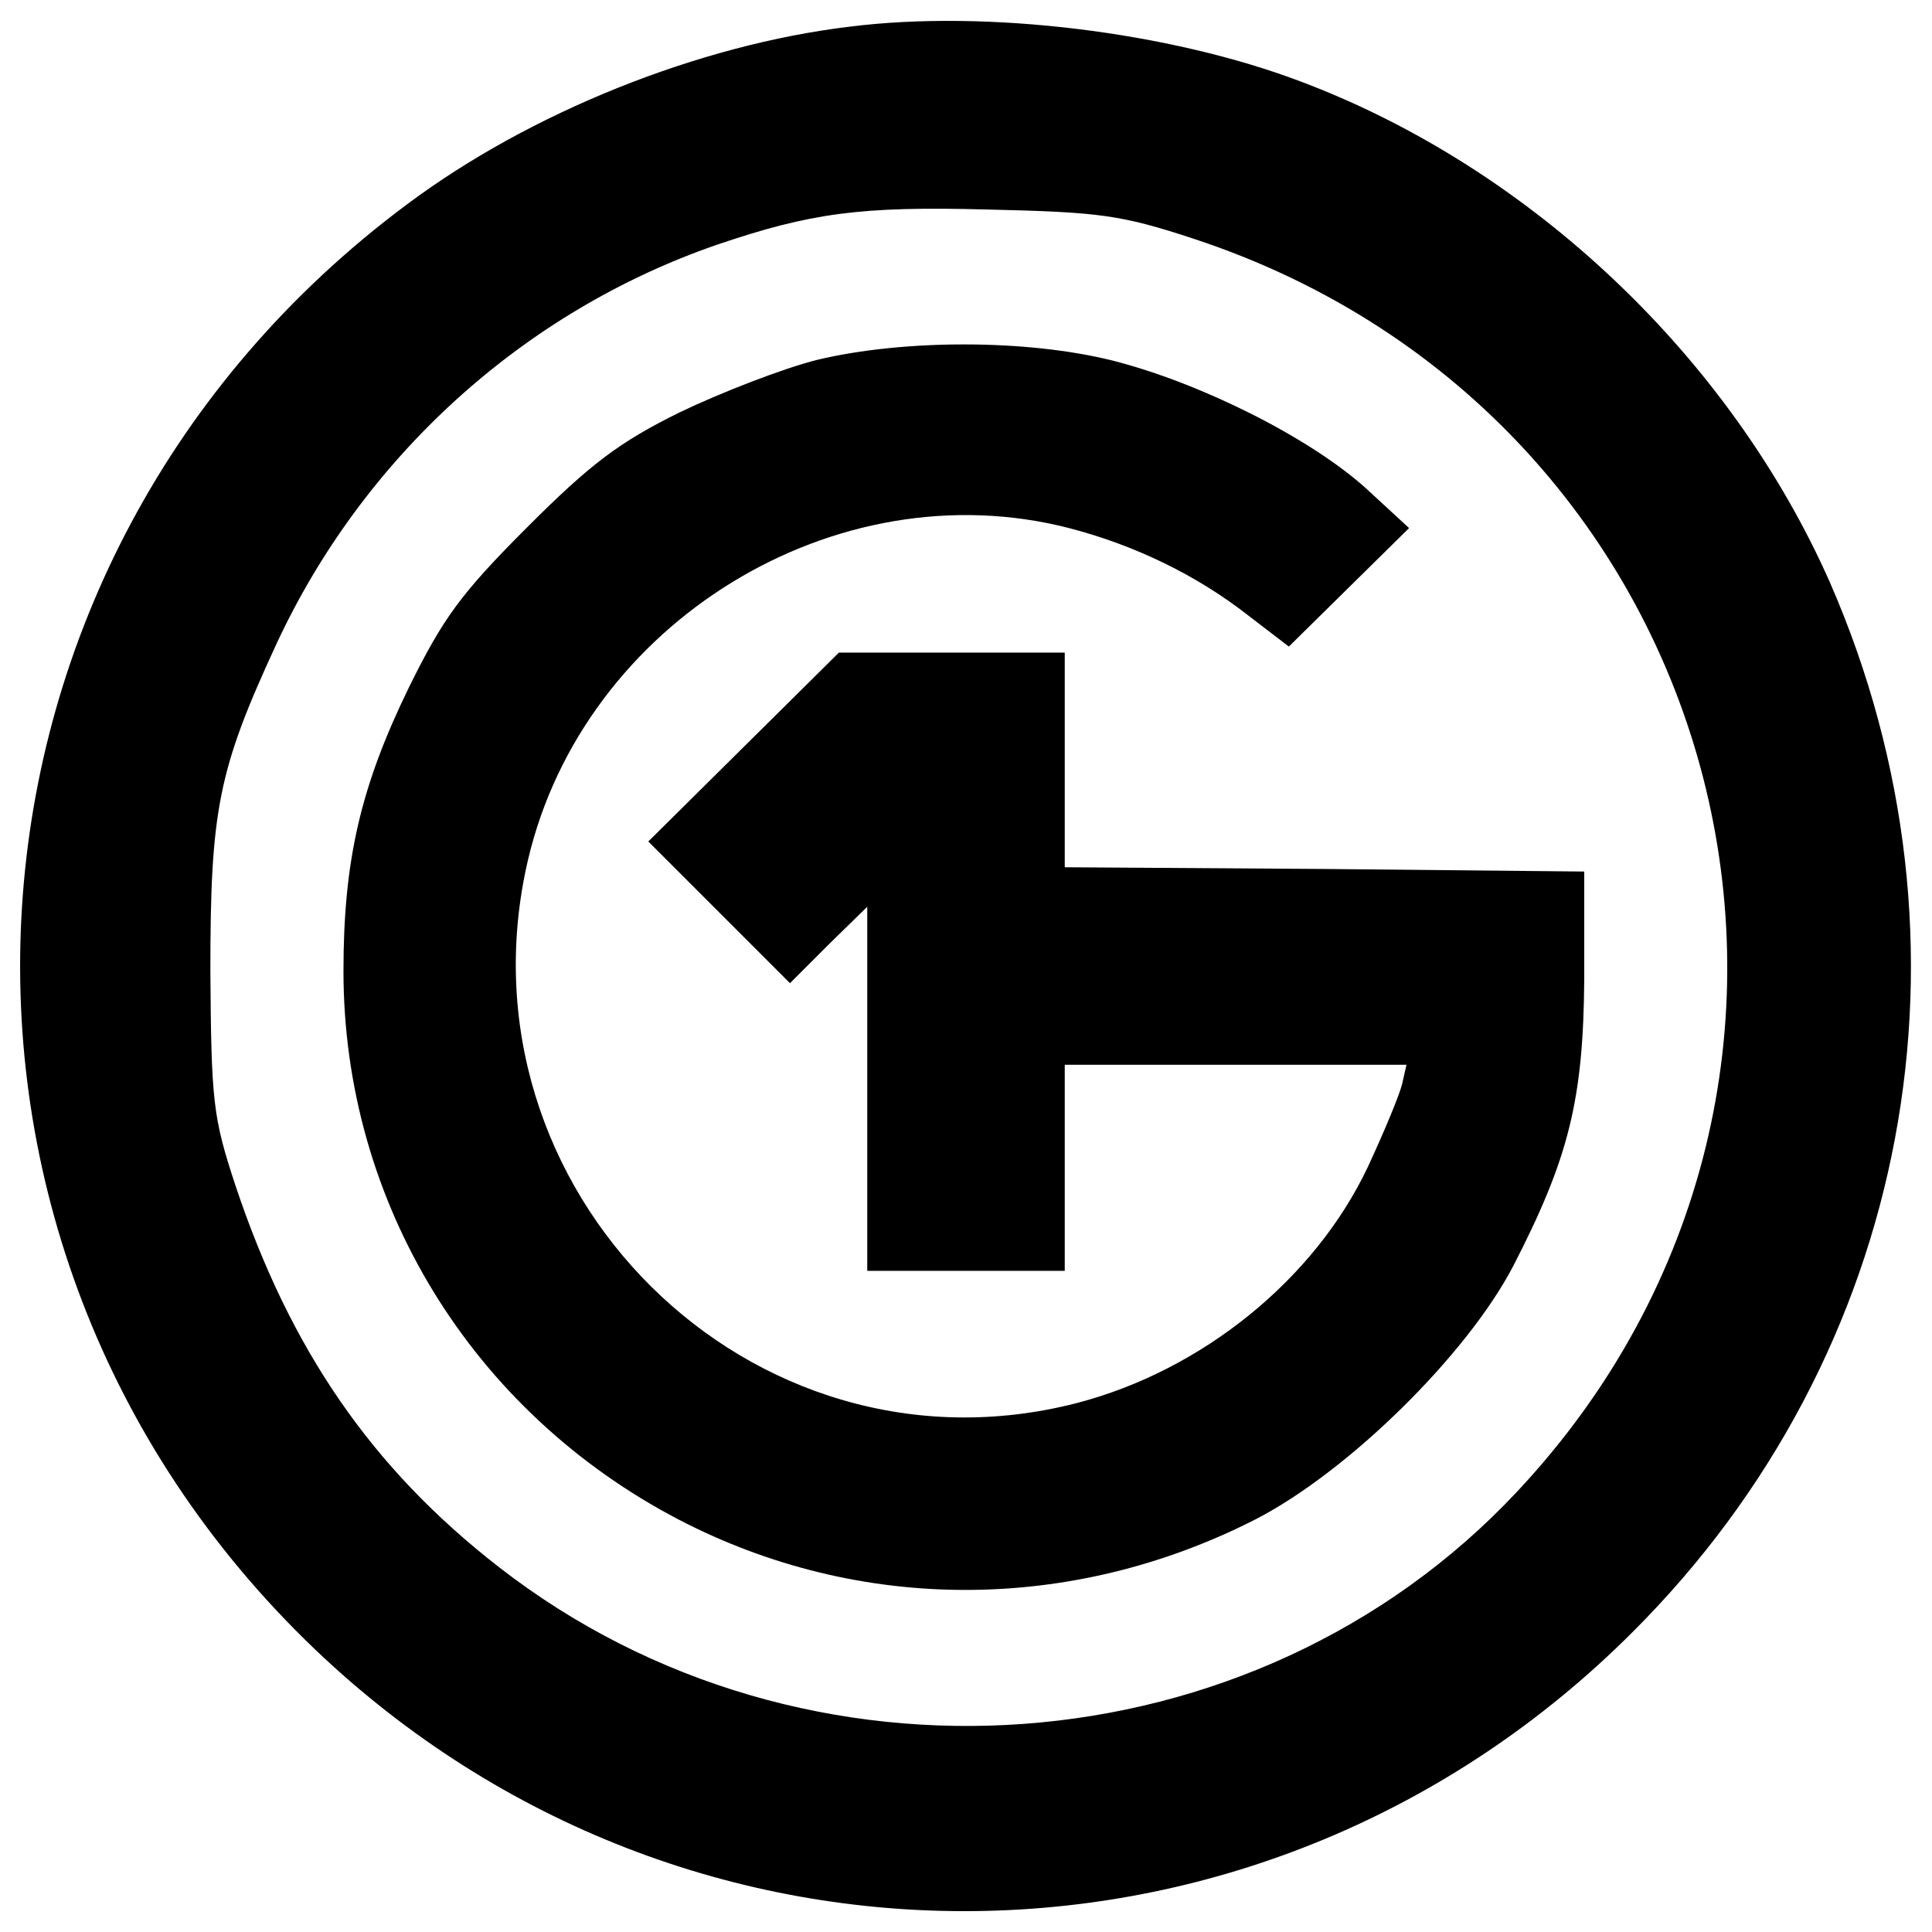
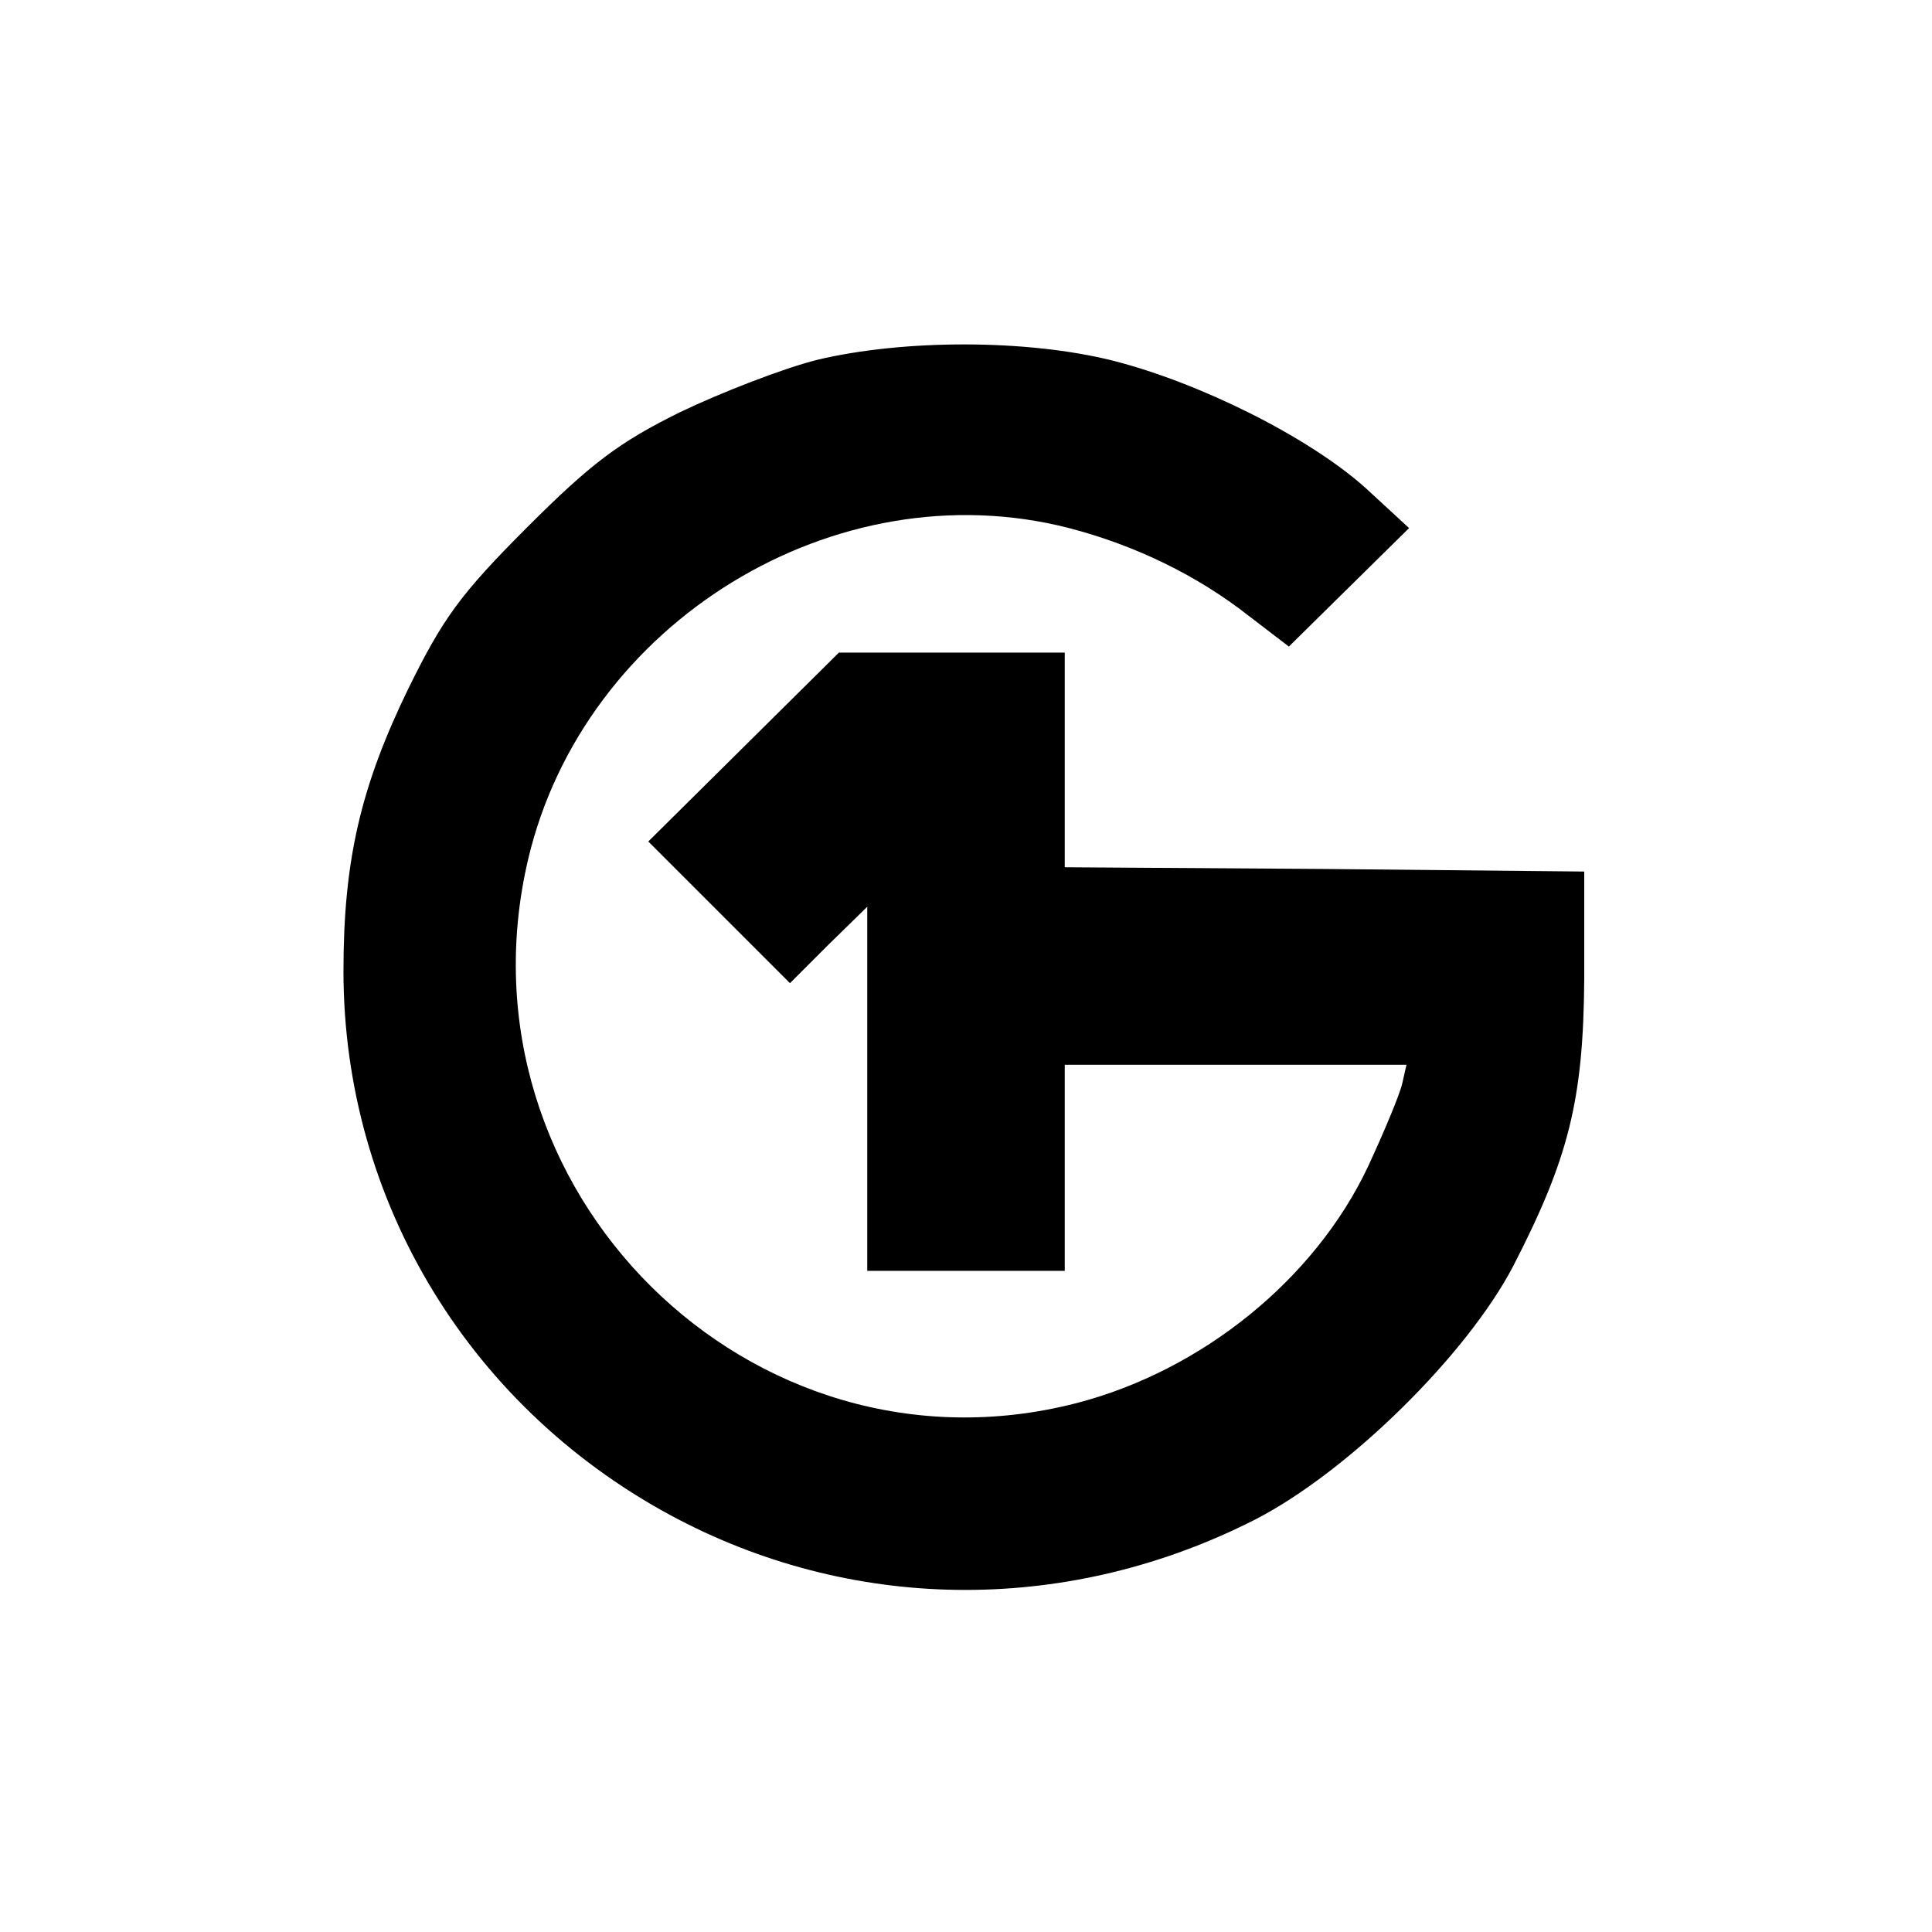
<svg xmlns="http://www.w3.org/2000/svg" version="1.0" width="225pt" height="225pt" viewBox="0 0 225 225" preserveAspectRatio="xMidYMid meet">
  <g transform="translate(0,225) scale(0.1,-0.1)" fill="#000000" stroke="none">
-     <path d="M990 2219 c-176 -21 -373 -100 -516 -207 -555 -413 -605 -1207 -107 -1683 434 -414 1109 -405 1534 20 325 324 414 802 230 1223 -116 262 -348 482 -616 583 -153 58 -366 84 -525 64z m400 -247 c629 -207 828 -979 376 -1460 -306 -326 -829 -364 -1185 -87 -148 115 -243 253 -307 445 -26 79 -28 97 -29 250 0 186 9 233 76 378 101 219 288 389 514 467 109 37 167 45 315 41 130 -3 155 -6 240 -34z" />
    <path d="M952 1831 c-40 -10 -112 -38 -160 -61 -71 -35 -104 -60 -178 -134 -78 -78 -98 -106 -138 -187 -56 -115 -76 -201 -76 -330 0 -269 149 -513 391 -639 210 -109 457 -109 672 1 108 56 245 191 299 294 65 126 82 194 83 335 l0 125 -302 3 -303 2 0 125 0 125 -132 0 -131 0 -111 -110 -111 -110 82 -82 83 -83 45 45 45 44 0 -212 0 -212 115 0 115 0 0 120 0 120 199 0 199 0 -5 -22 c-3 -13 -21 -56 -40 -97 -62 -131 -193 -237 -339 -275 -380 -98 -729 249 -639 633 65 276 358 456 630 386 77 -20 149 -55 209 -102 l47 -36 70 69 70 69 -51 47 c-66 59 -192 122 -294 148 -100 25 -243 25 -344 1z" />
  </g>
</svg>